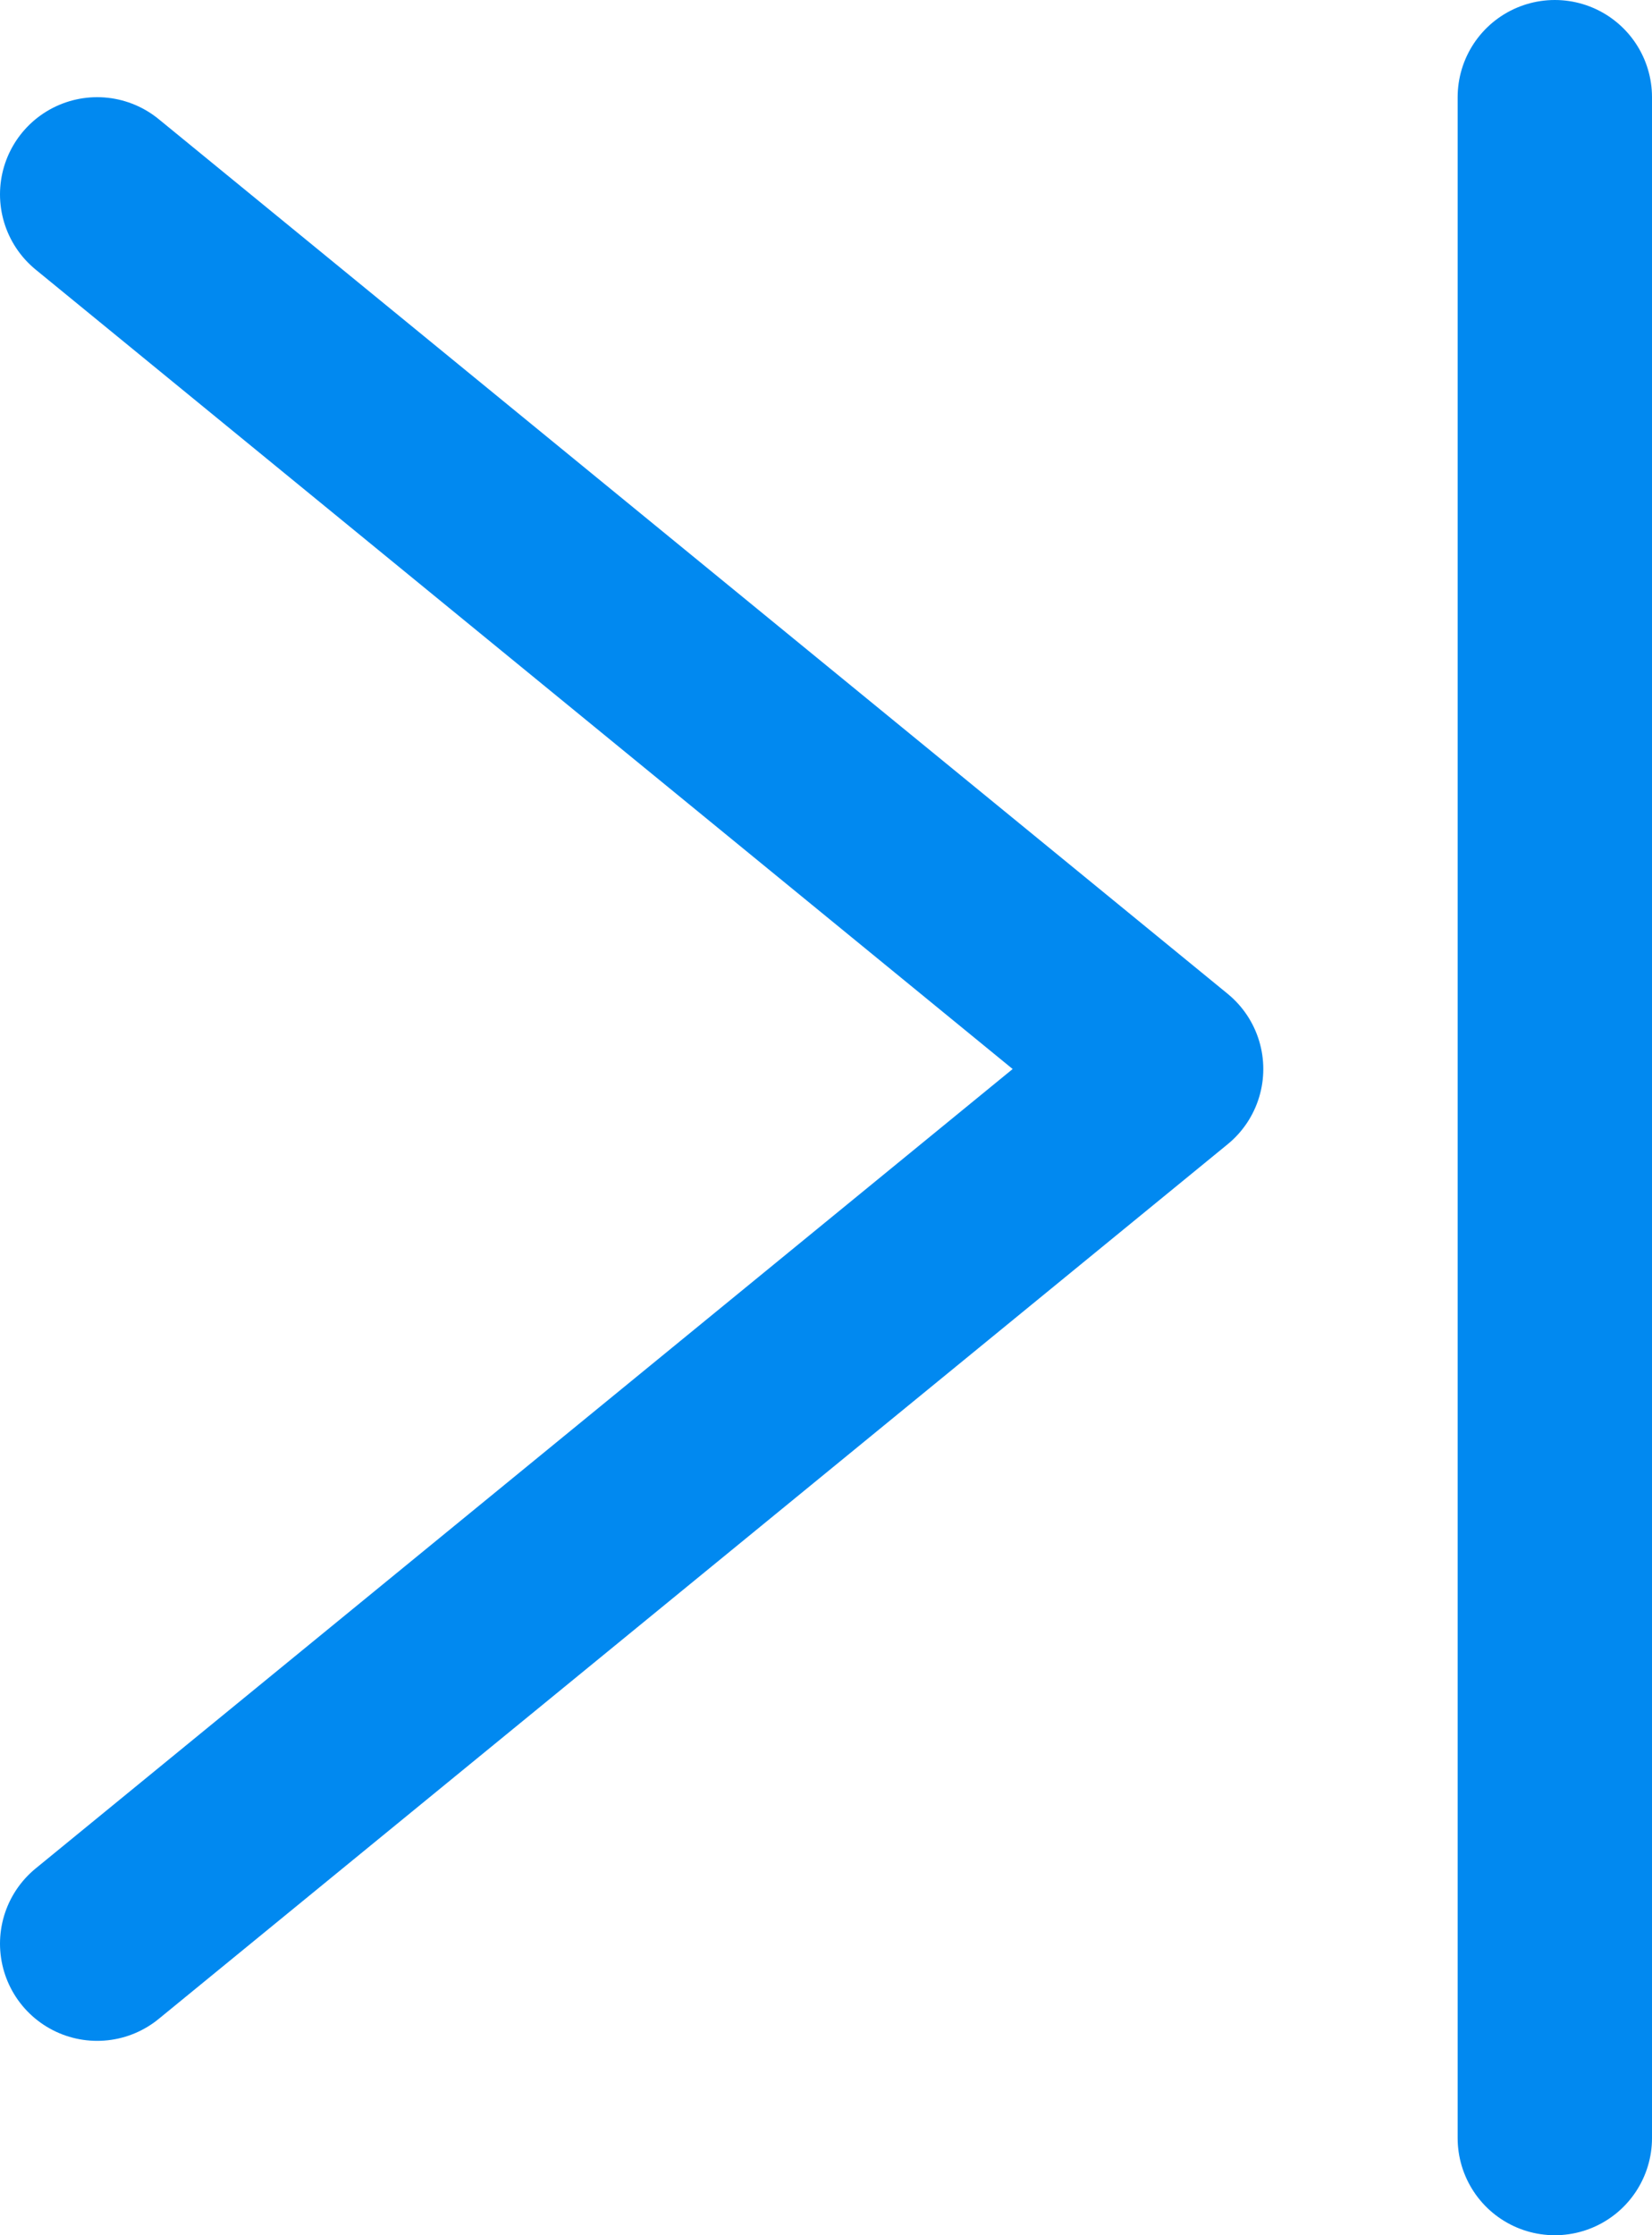
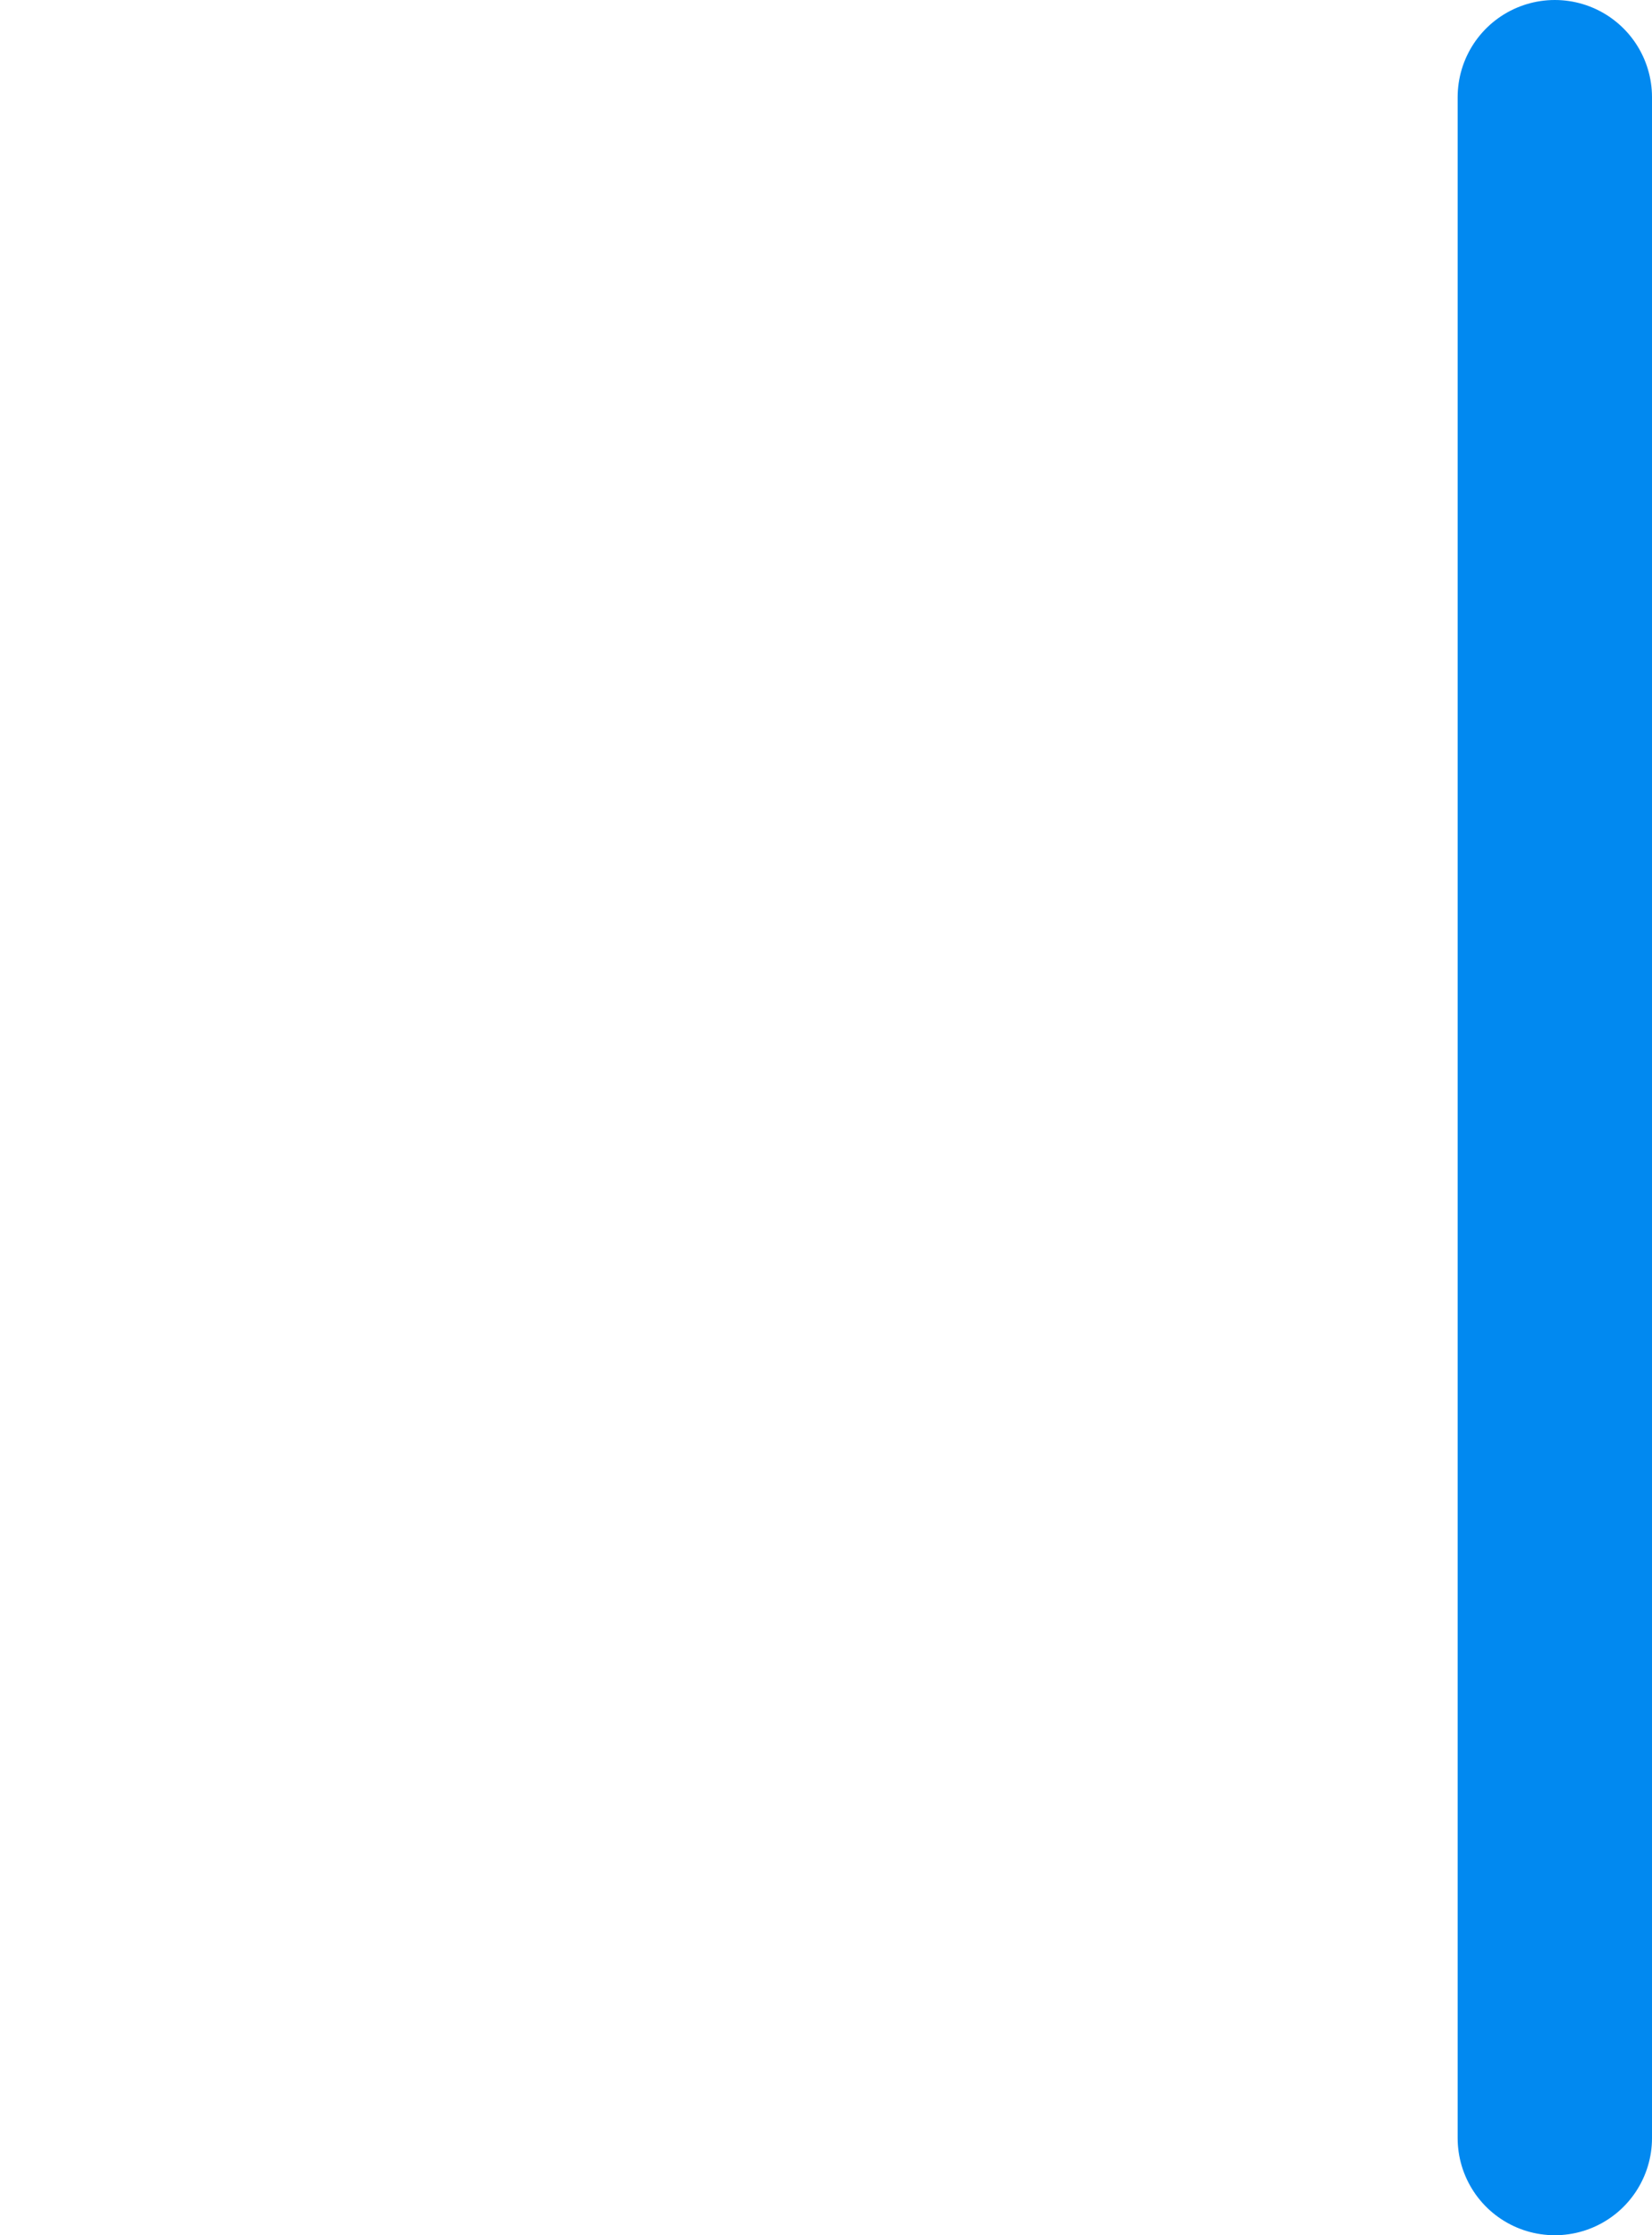
<svg xmlns="http://www.w3.org/2000/svg" width="17" height="23" viewBox="0 0 17 23" fill="none">
-   <path d="M1 2L12 11L1 20" stroke="#0189F0" stroke-width="2" stroke-linecap="round" stroke-linejoin="round" />
  <path d="M16 1V22" stroke="#0189F0" stroke-width="2" stroke-linecap="round" />
</svg>